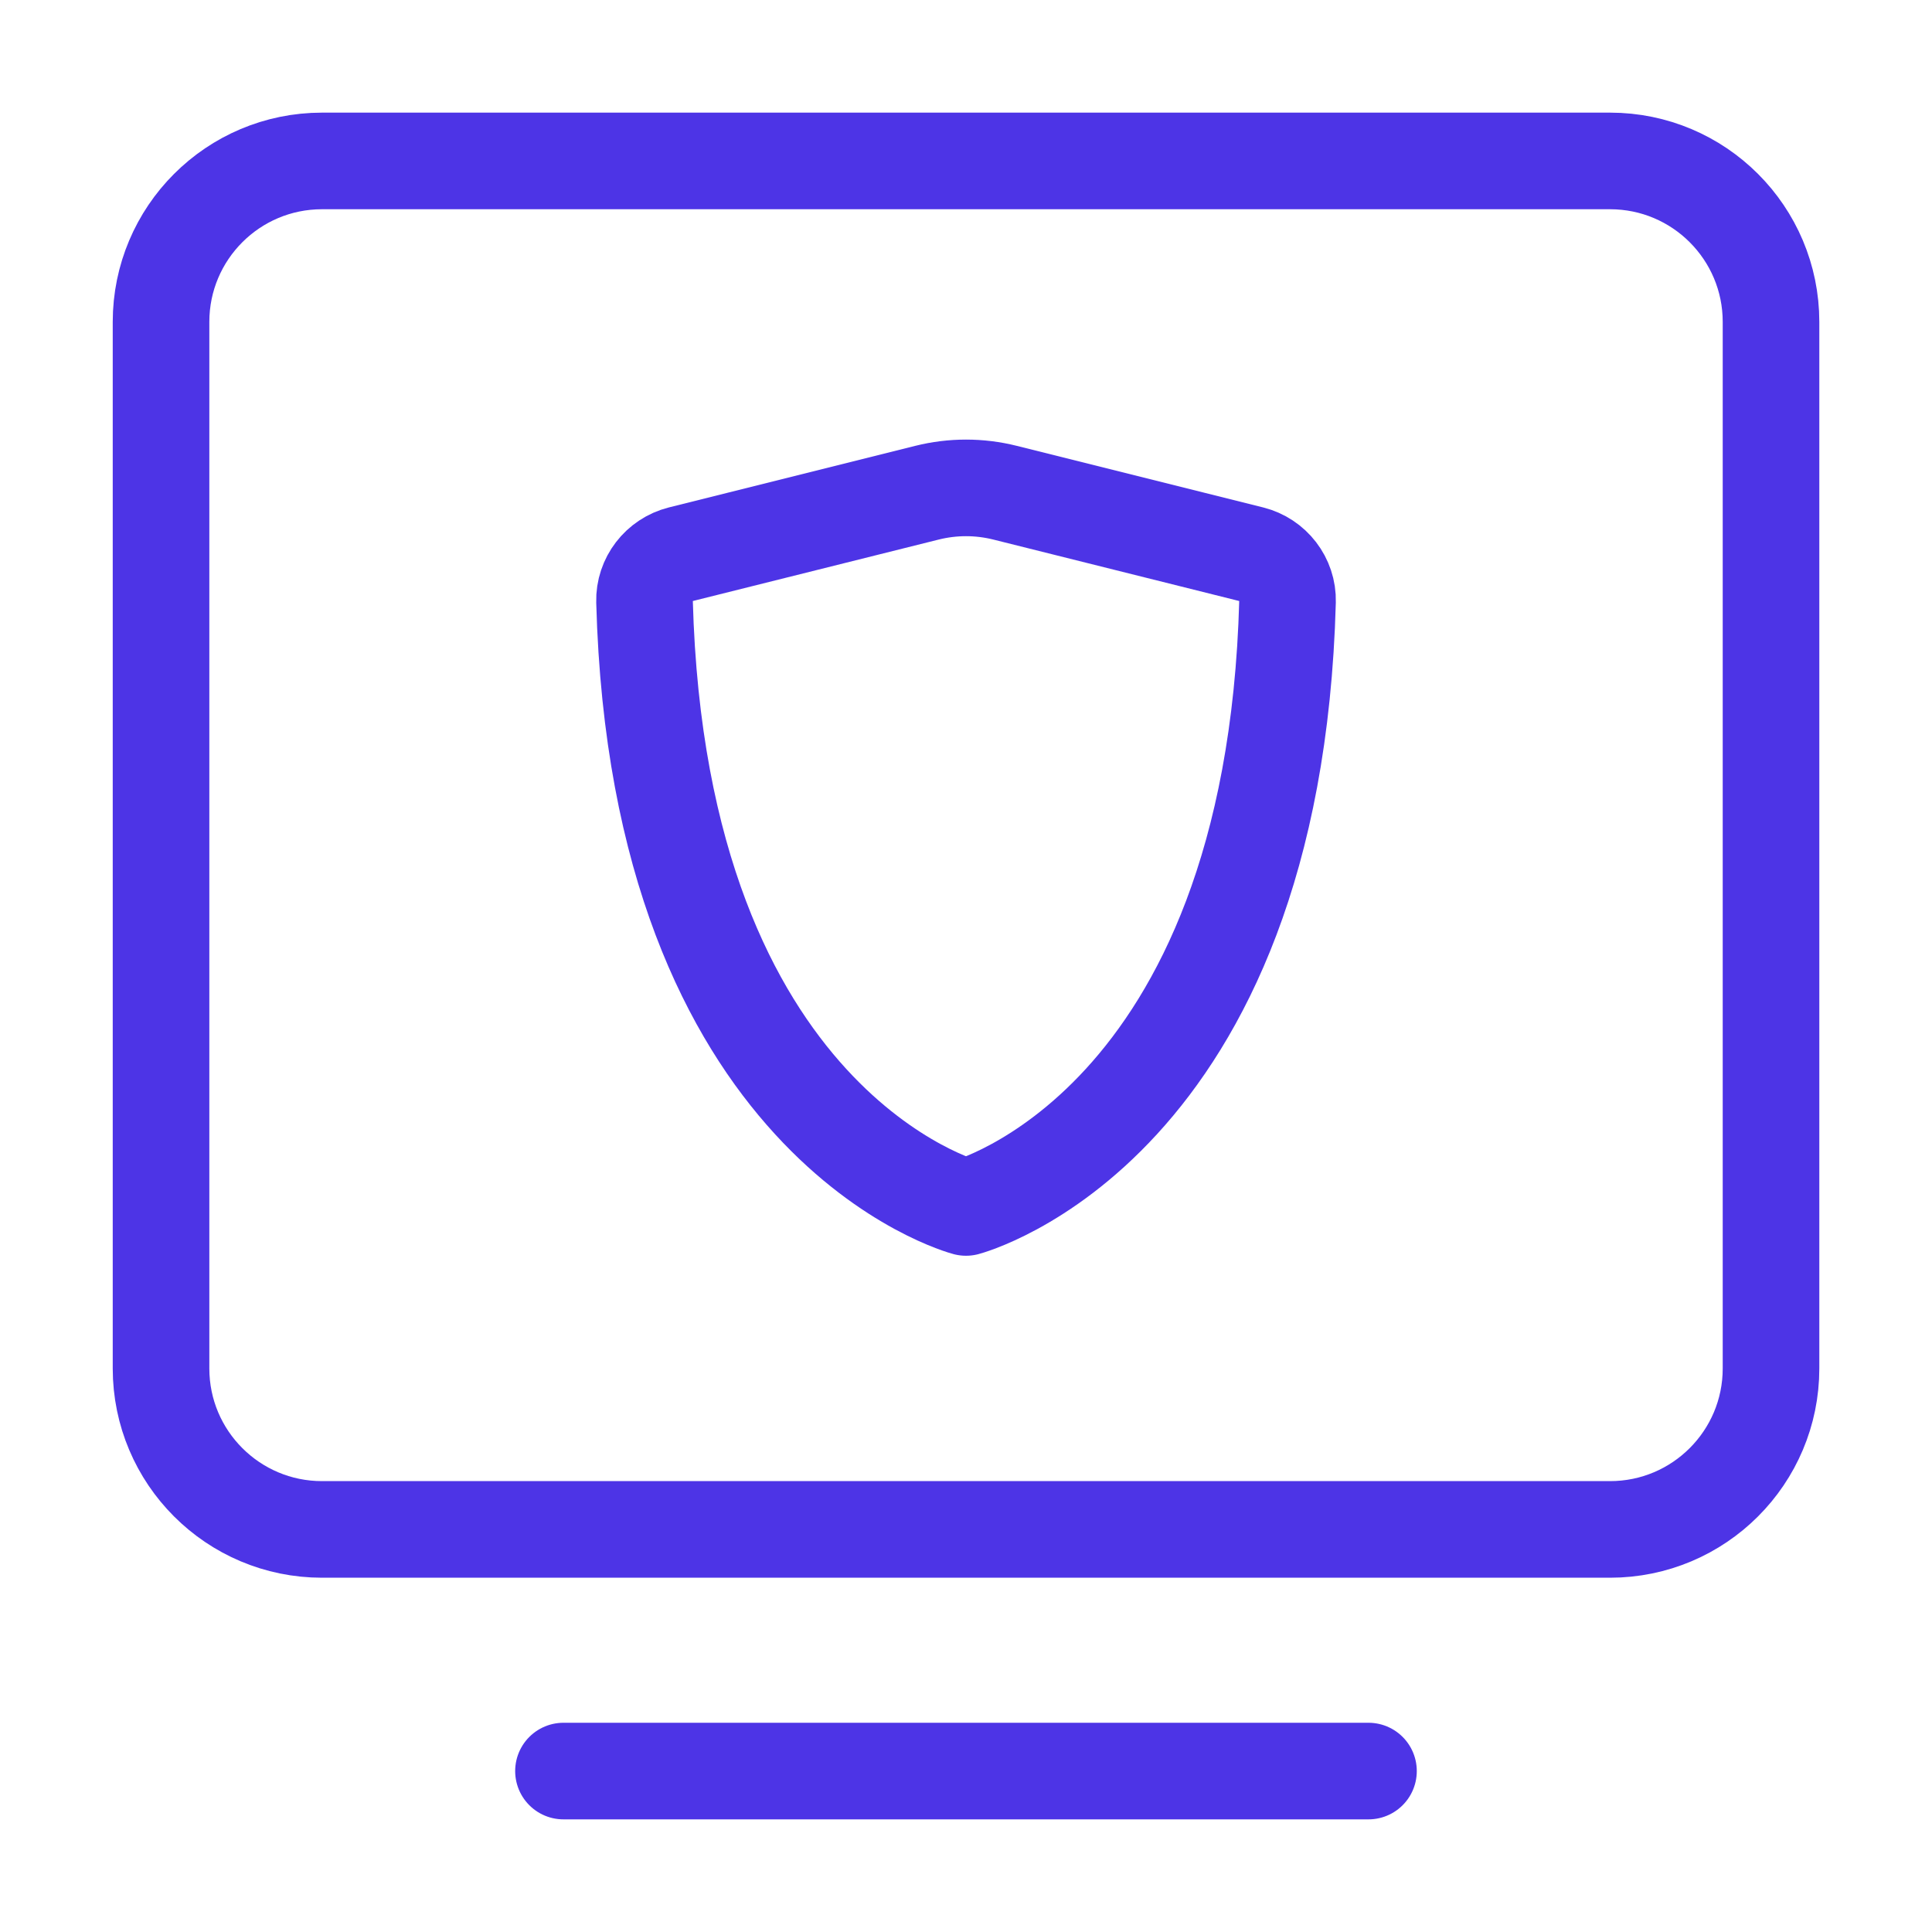
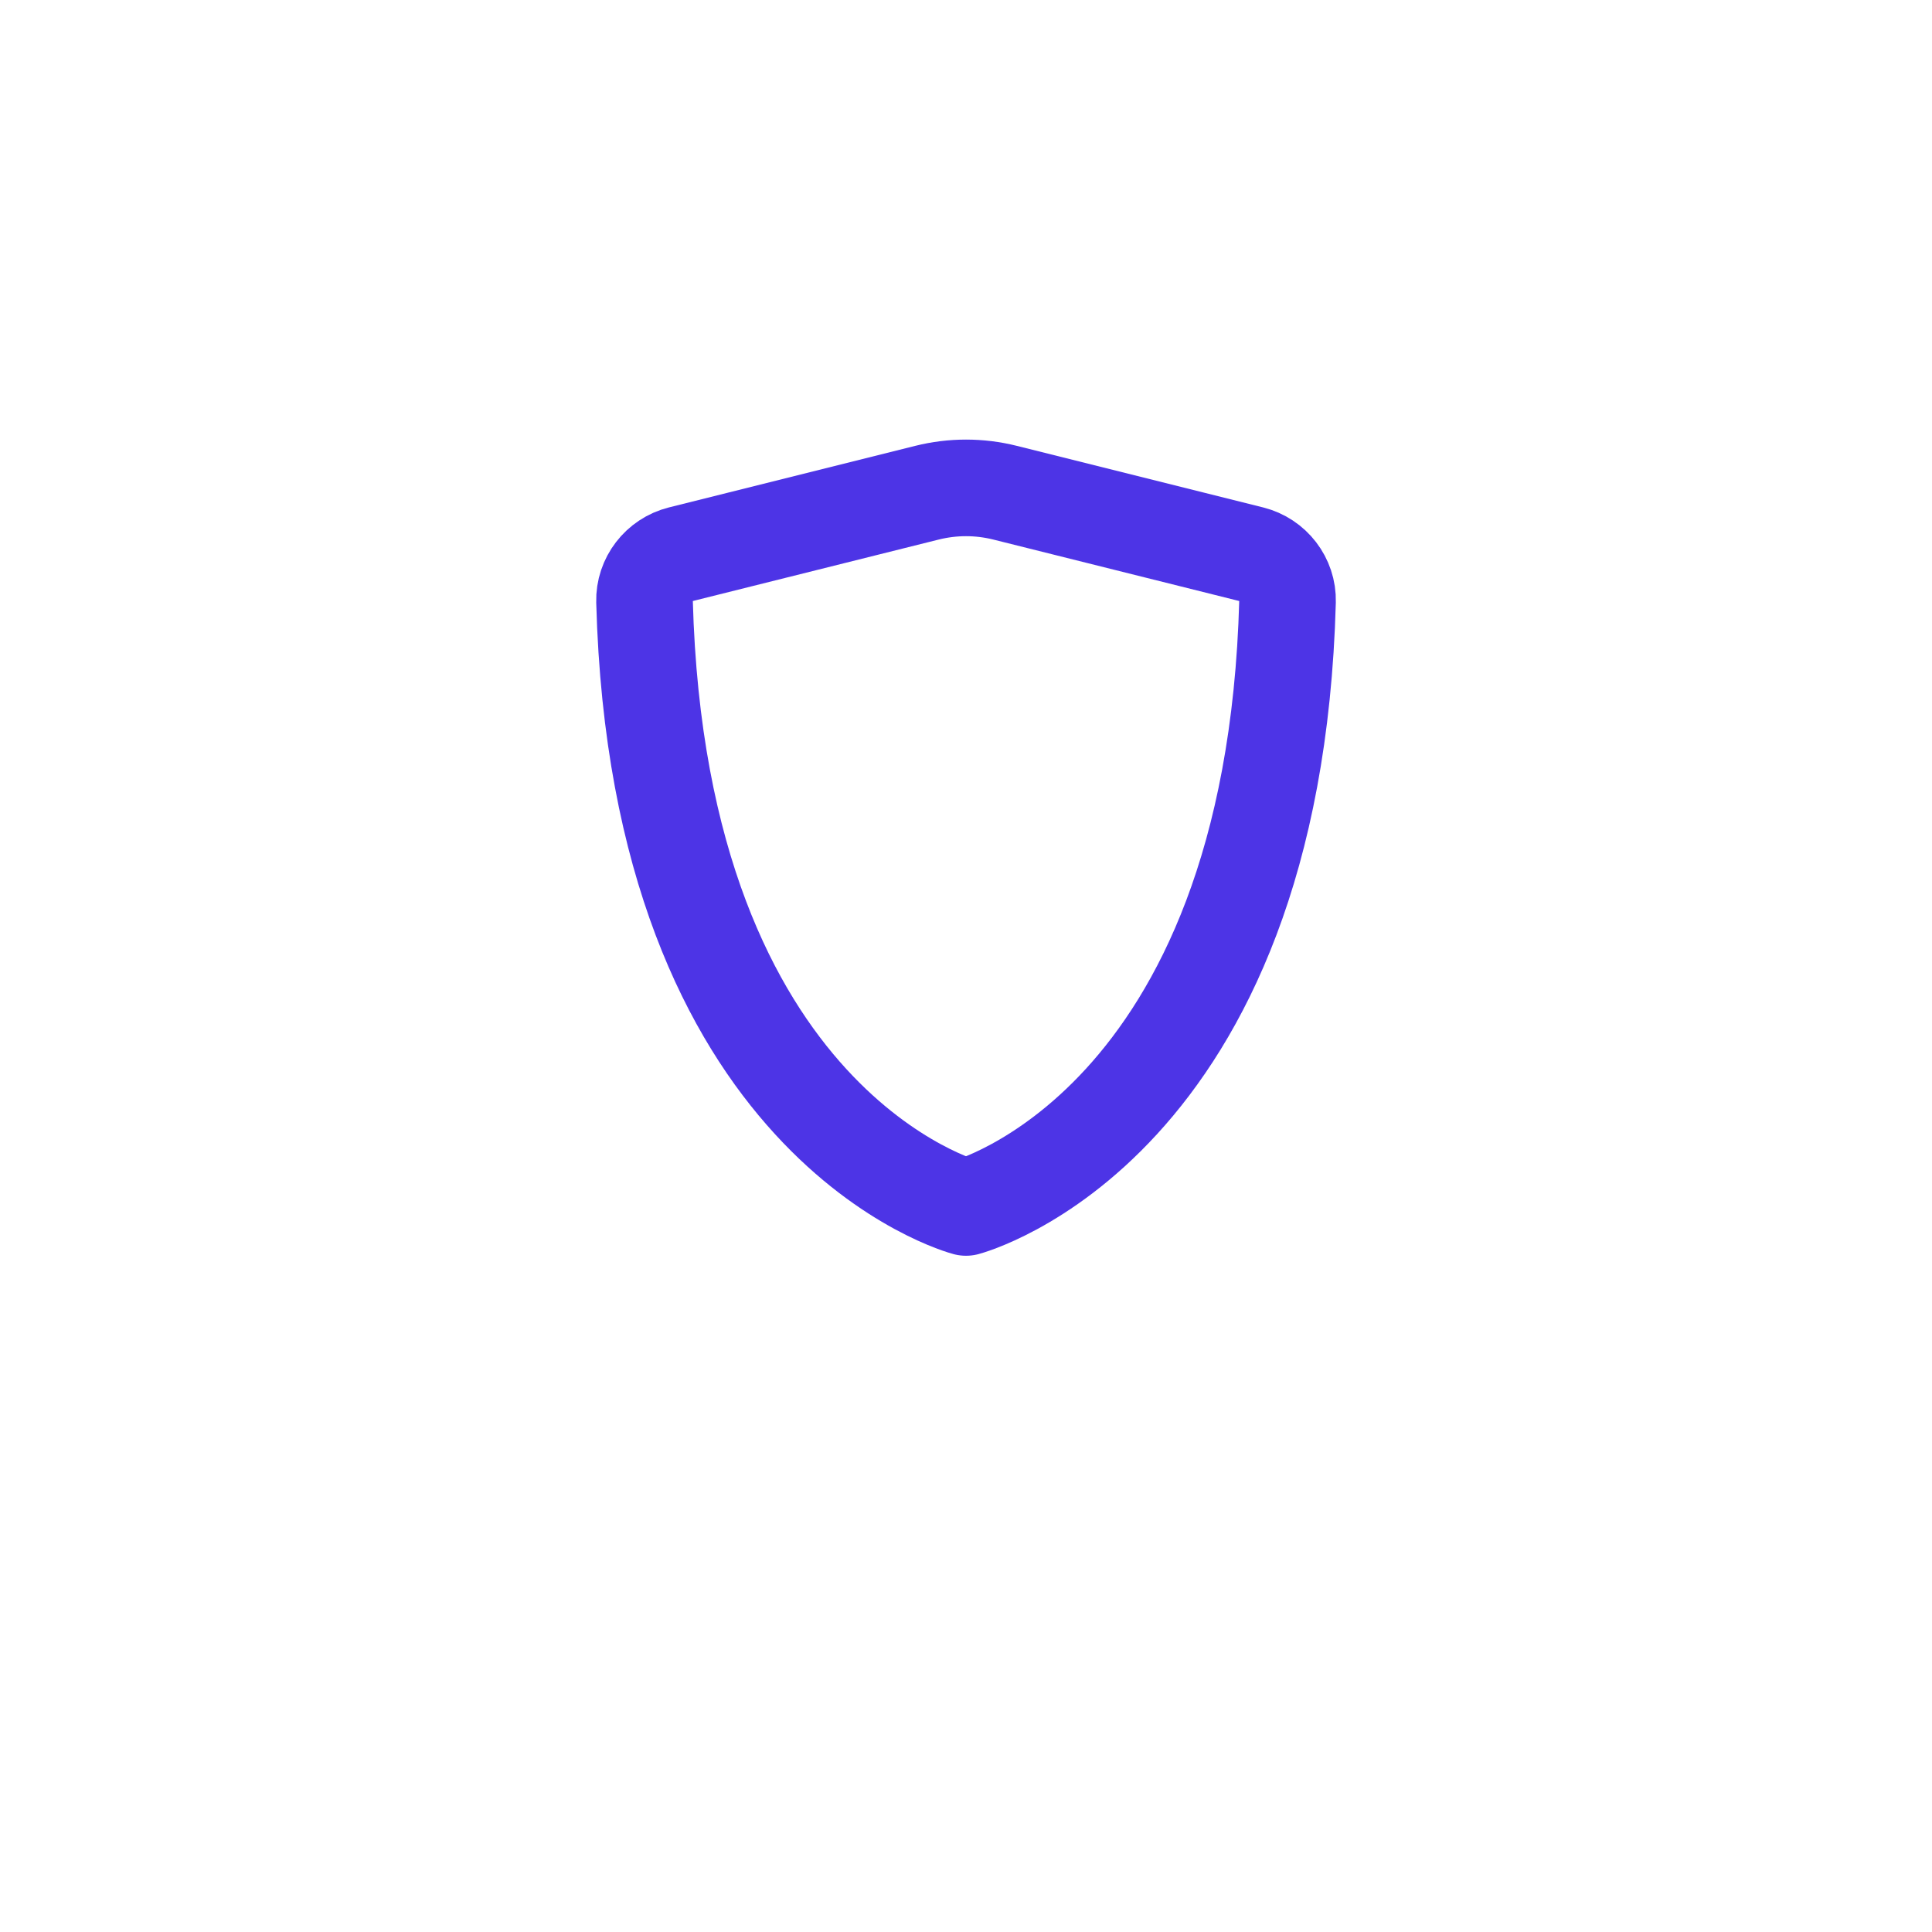
<svg xmlns="http://www.w3.org/2000/svg" width="40" height="40" viewBox="0 0 40 40" fill="none">
-   <path d="M11.666 36.668H28.333" stroke="#4D34E6" stroke-width="2" stroke-linecap="round" stroke-linejoin="round" />
-   <path d="M3.334 28.332V6.665C3.334 4.824 4.826 3.332 6.667 3.332H33.334C35.175 3.332 36.667 4.824 36.667 6.665V28.332C36.667 30.173 35.175 31.665 33.334 31.665H6.667C4.826 31.665 3.334 30.173 3.334 28.332Z" stroke="#4D34E6" stroke-width="2" />
  <path d="M20.809 10.201L25.91 11.476C26.355 11.588 26.669 11.993 26.657 12.452C26.363 23.332 20 24.999 20 24.999C20 24.999 13.638 23.332 13.344 12.452C13.332 11.993 13.646 11.588 14.091 11.476L19.192 10.201C19.723 10.068 20.278 10.068 20.809 10.201Z" stroke="#4D34E6" stroke-width="2" stroke-linecap="round" stroke-linejoin="round" />
</svg>